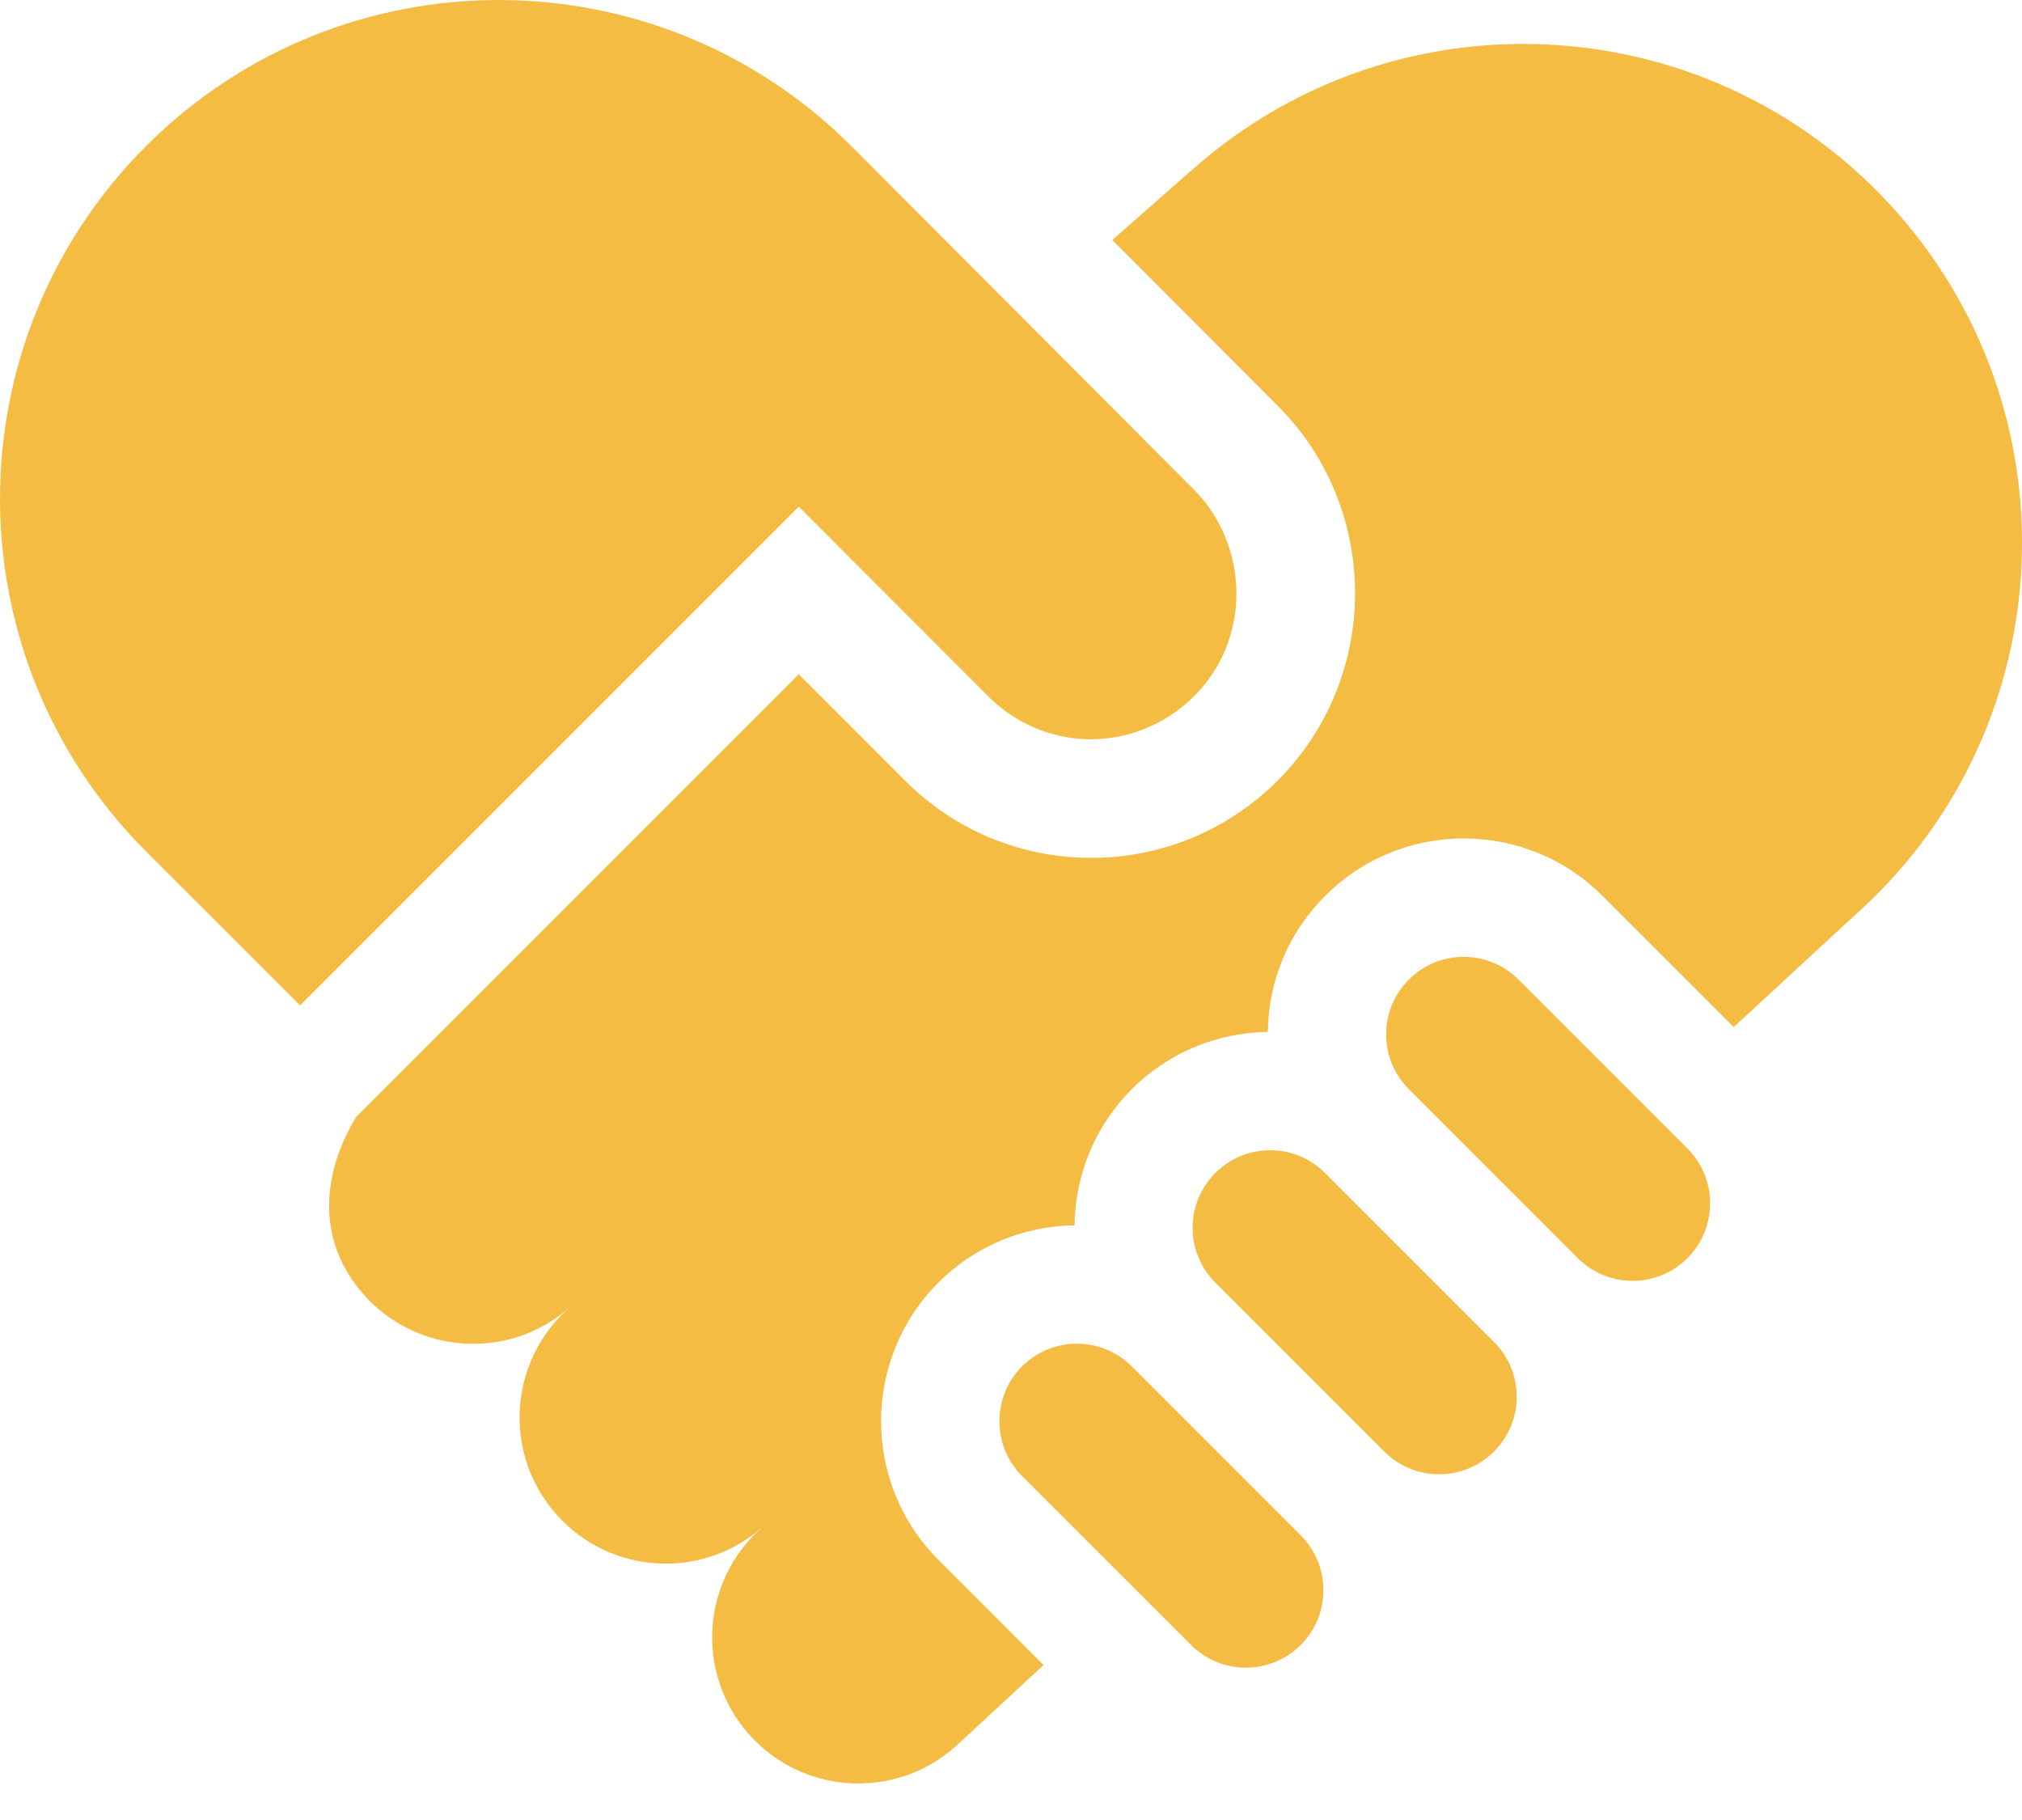
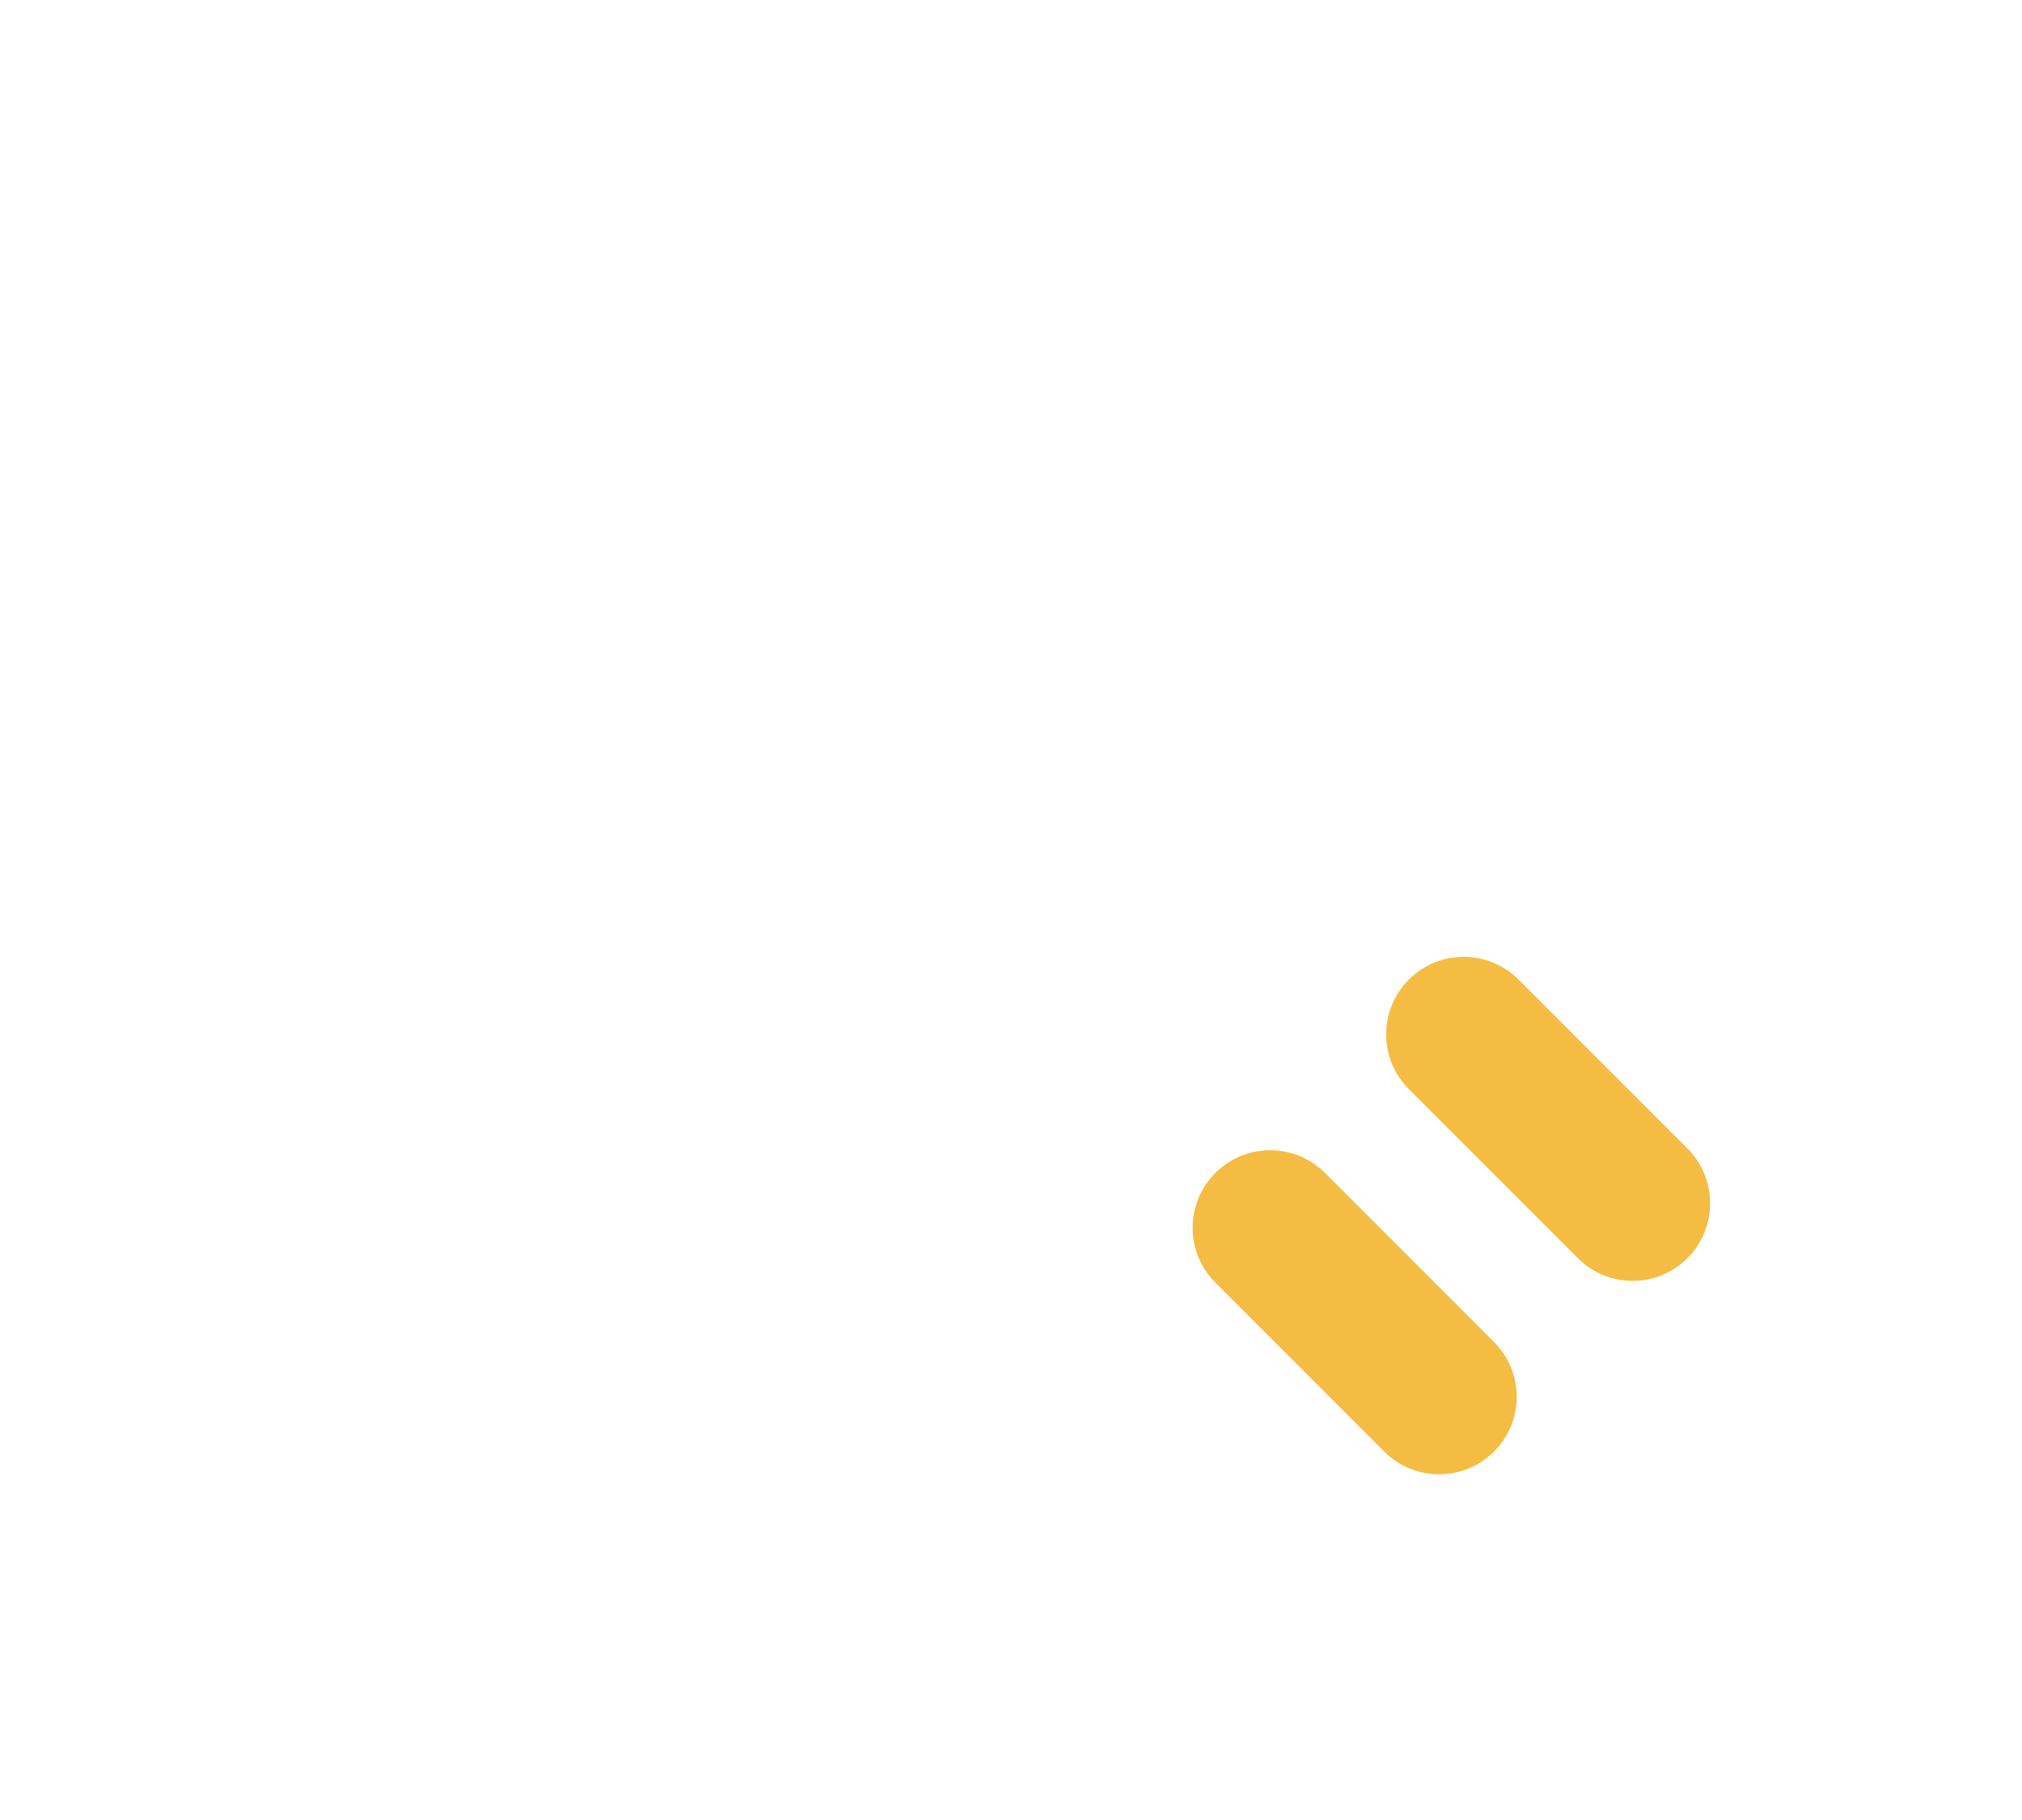
<svg xmlns="http://www.w3.org/2000/svg" width="30" height="27" viewBox="0 0 30 27" fill="none">
-   <path d="M5.284 16.57L11.851 10.003L13.42 11.573C14.159 12.316 15.143 12.726 16.191 12.726C17.239 12.726 18.223 12.316 18.963 11.573C20.485 10.043 20.485 7.555 18.963 6.026L16.503 3.56L17.725 2.486C20.799 -0.207 25.473 0.101 28.166 3.174C30.859 6.247 30.551 10.922 27.478 13.615L25.723 15.237L23.774 13.289C22.64 12.155 20.795 12.155 19.662 13.289C19.121 13.829 18.82 14.546 18.811 15.309C18.079 15.318 17.349 15.601 16.792 16.158C16.235 16.716 15.952 17.445 15.943 18.178C15.21 18.187 14.48 18.47 13.923 19.027C12.789 20.161 12.789 22.006 13.923 23.14L15.483 24.701L14.164 25.921C13.263 26.71 11.893 26.619 11.104 25.719C10.315 24.818 10.405 23.449 11.306 22.66C10.405 23.449 9.036 23.358 8.247 22.458C7.457 21.557 7.548 20.188 8.448 19.399L8.448 19.398C7.548 20.188 6.178 20.097 5.389 19.197C4.712 18.425 4.752 17.451 5.284 16.57Z" fill="#F5BC44" />
-   <path d="M2.167 2.167C5.057 -0.722 9.741 -0.722 12.631 2.167L17.716 7.266C18.324 7.877 18.51 8.816 18.19 9.614C17.841 10.482 16.944 11.038 16.011 10.96C15.497 10.918 15.012 10.687 14.651 10.319L11.851 7.516L4.452 14.915L2.167 12.631C-0.722 9.741 -0.722 5.057 2.167 2.167Z" fill="#F5BC44" />
  <path d="M23.41 18.665L20.903 16.158C20.686 15.941 20.566 15.652 20.566 15.345C20.566 15.038 20.686 14.749 20.903 14.532C21.127 14.307 21.422 14.195 21.716 14.195C22.011 14.195 22.305 14.307 22.53 14.532L25.037 17.039C25.483 17.485 25.485 18.211 25.041 18.66C25.034 18.667 25.027 18.674 25.019 18.681C24.804 18.888 24.523 19.002 24.224 19.002C23.916 19.002 23.628 18.882 23.41 18.665Z" fill="#F5BC44" />
  <path d="M20.539 21.535L18.032 19.028C17.815 18.811 17.695 18.522 17.695 18.215C17.695 17.907 17.815 17.619 18.032 17.401C18.249 17.184 18.538 17.064 18.845 17.064C19.152 17.064 19.441 17.184 19.659 17.401L22.166 19.908C22.383 20.126 22.503 20.414 22.503 20.722C22.503 21.027 22.384 21.314 22.169 21.531C22.164 21.536 22.159 21.54 22.155 21.545C21.705 21.983 20.984 21.98 20.539 21.535Z" fill="#F5BC44" />
-   <path d="M17.672 24.404L15.164 21.897C14.716 21.448 14.716 20.719 15.164 20.27C15.382 20.053 15.67 19.934 15.978 19.934C16.285 19.934 16.574 20.053 16.791 20.27L19.298 22.777C19.515 22.995 19.635 23.284 19.635 23.591C19.635 23.897 19.516 24.185 19.3 24.402C19.297 24.404 19.295 24.407 19.293 24.409C18.844 24.852 18.118 24.851 17.672 24.404Z" fill="#F5BC44" />
</svg>